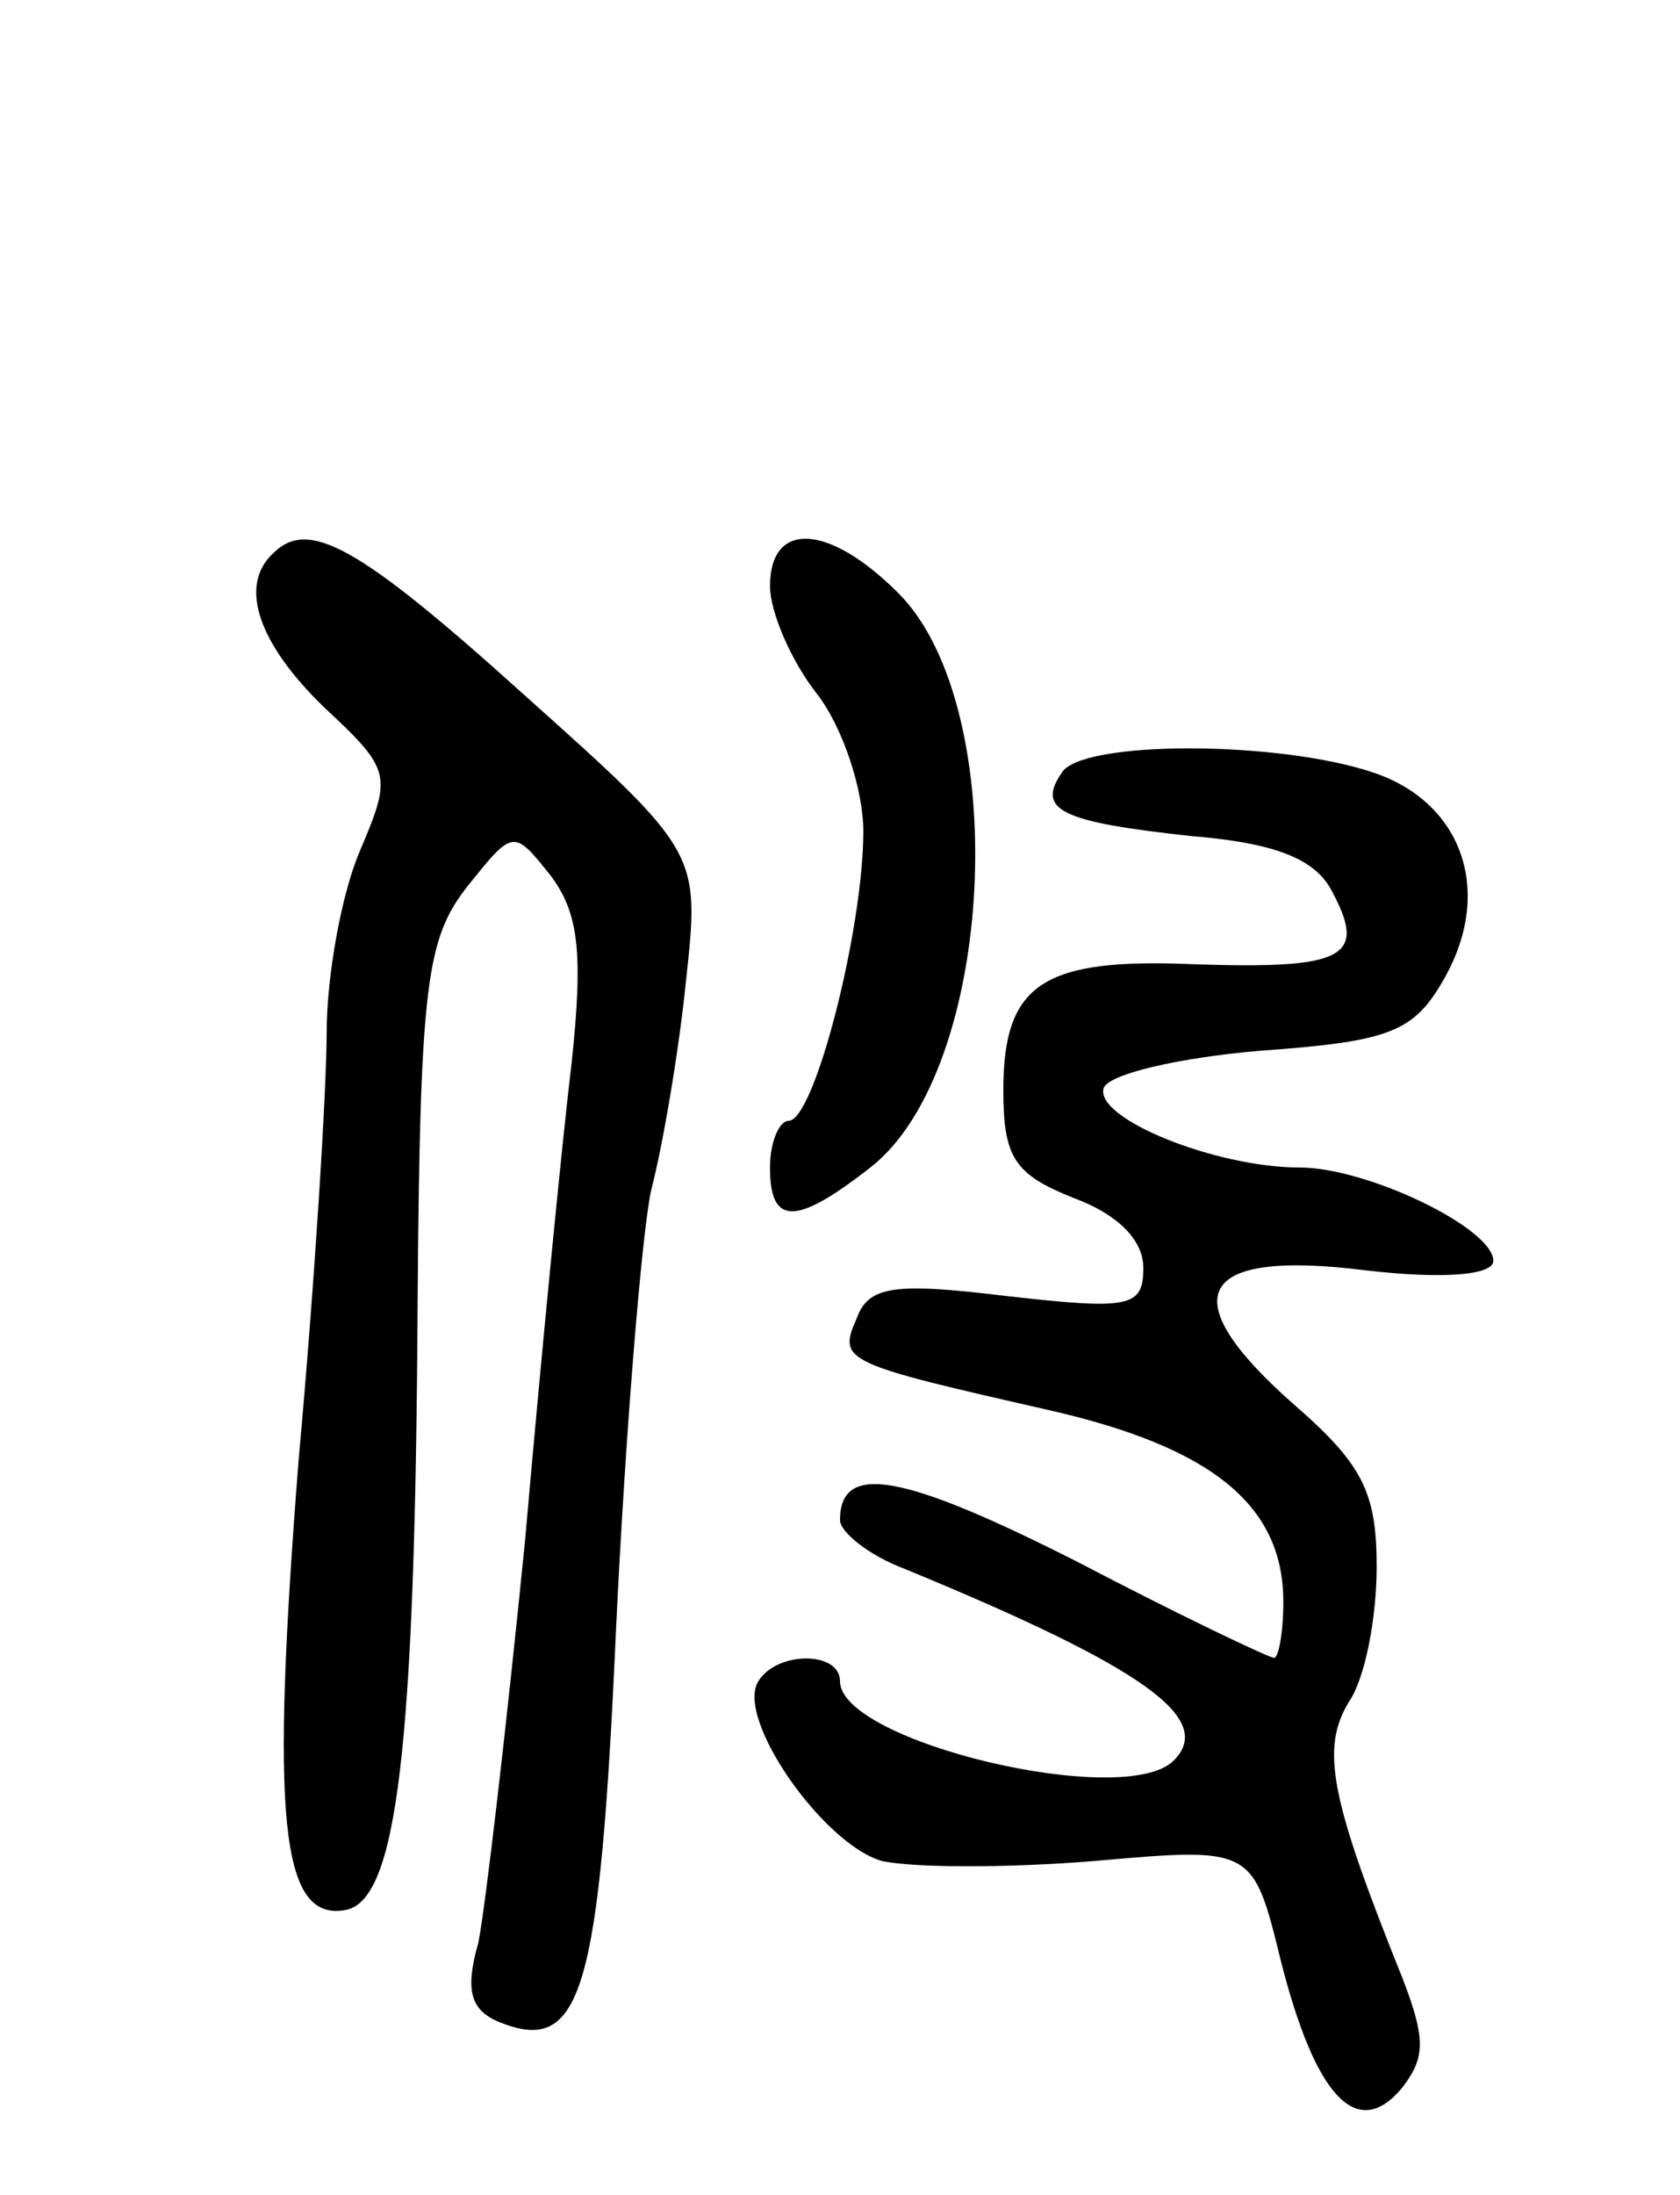
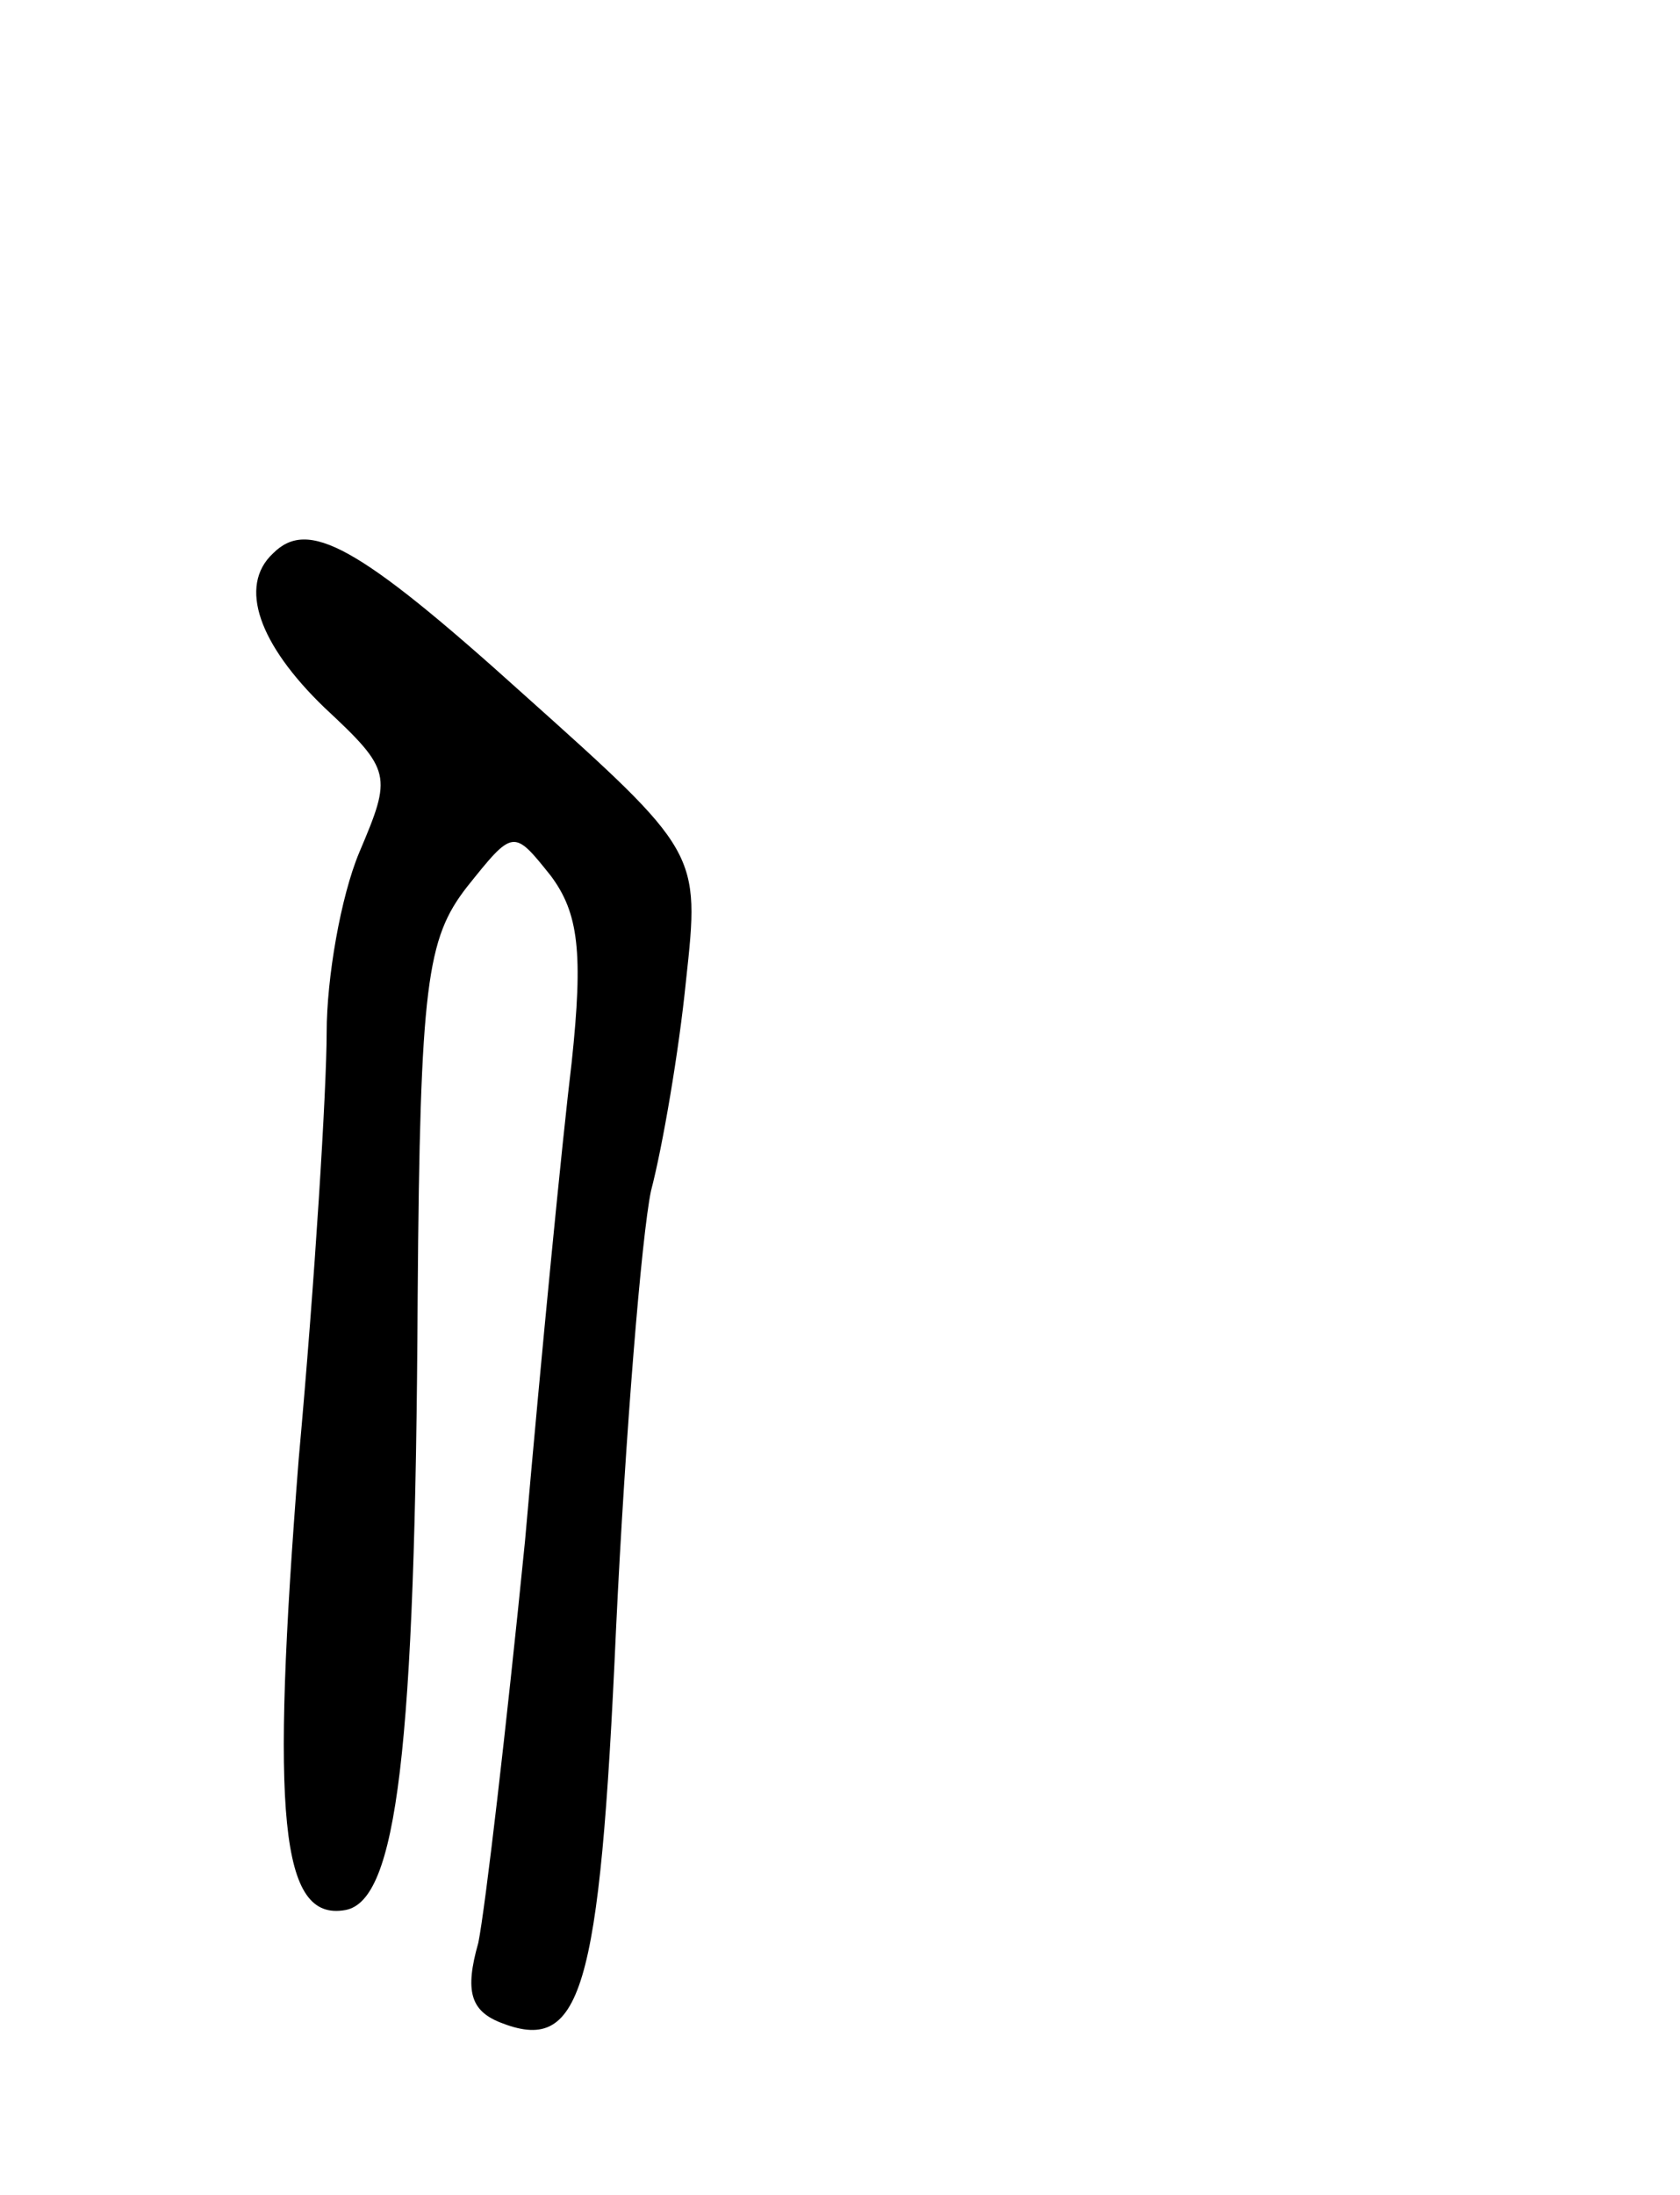
<svg xmlns="http://www.w3.org/2000/svg" version="1.0" width="72" height="94" viewBox="0 0 72 94">
  <g transform="translate(0,94) scale(0.1,-0.1)">
    <path d="M117 703 c-15 -14 -6 -39 22 -66 29 -27 29 -29 15 -62 -8 -19 -14 -54 -14 -77 0 -24 -5 -106 -12 -183 -12 -153 -8 -198 20 -193 22 4 30 67 31 263 1 134 4 153 21 175 20 25 20 25 36 5 12 -16 14 -33 9 -80 -4 -33 -13 -125 -20 -205 -8 -80 -17 -157 -20 -172 -6 -21 -3 -29 9 -34 35 -14 43 11 50 168 4 84 11 169 15 188 5 19 12 60 15 90 6 55 6 55 -70 123 -71 64 -92 75 -107 60z" />
-     <path d="M330 689 c0 -11 9 -32 20 -46 11 -14 20 -41 20 -59 0 -42 -21 -124 -32 -124 -4 0 -8 -9 -8 -20 0 -25 11 -25 43 0 54 42 61 197 12 246 -30 30 -55 31 -55 3z" />
-     <path d="M455 609 c-11 -16 0 -21 55 -27 37 -3 54 -10 61 -24 15 -28 5 -33 -58 -31 -66 3 -83 -8 -83 -54 0 -29 5 -36 30 -46 19 -7 30 -18 30 -30 0 -17 -6 -18 -59 -12 -49 6 -59 4 -64 -10 -8 -18 -5 -19 83 -39 70 -16 100 -41 100 -82 0 -13 -2 -24 -4 -24 -2 0 -40 18 -84 41 -75 38 -102 43 -102 18 0 -5 12 -15 28 -21 102 -42 133 -64 115 -82 -21 -21 -143 8 -143 34 0 13 -27 13 -35 0 -10 -16 28 -70 53 -77 14 -3 54 -3 91 0 68 6 68 6 80 -43 15 -59 33 -77 52 -54 10 13 10 21 0 47 -31 77 -35 98 -23 118 7 10 12 36 12 58 0 32 -6 44 -36 70 -52 46 -41 66 31 57 34 -4 55 -2 55 4 0 14 -54 40 -83 40 -36 0 -88 21 -84 34 2 6 32 13 67 16 56 4 66 8 79 31 21 37 8 75 -30 88 -41 14 -126 14 -134 0z" />
  </g>
</svg>